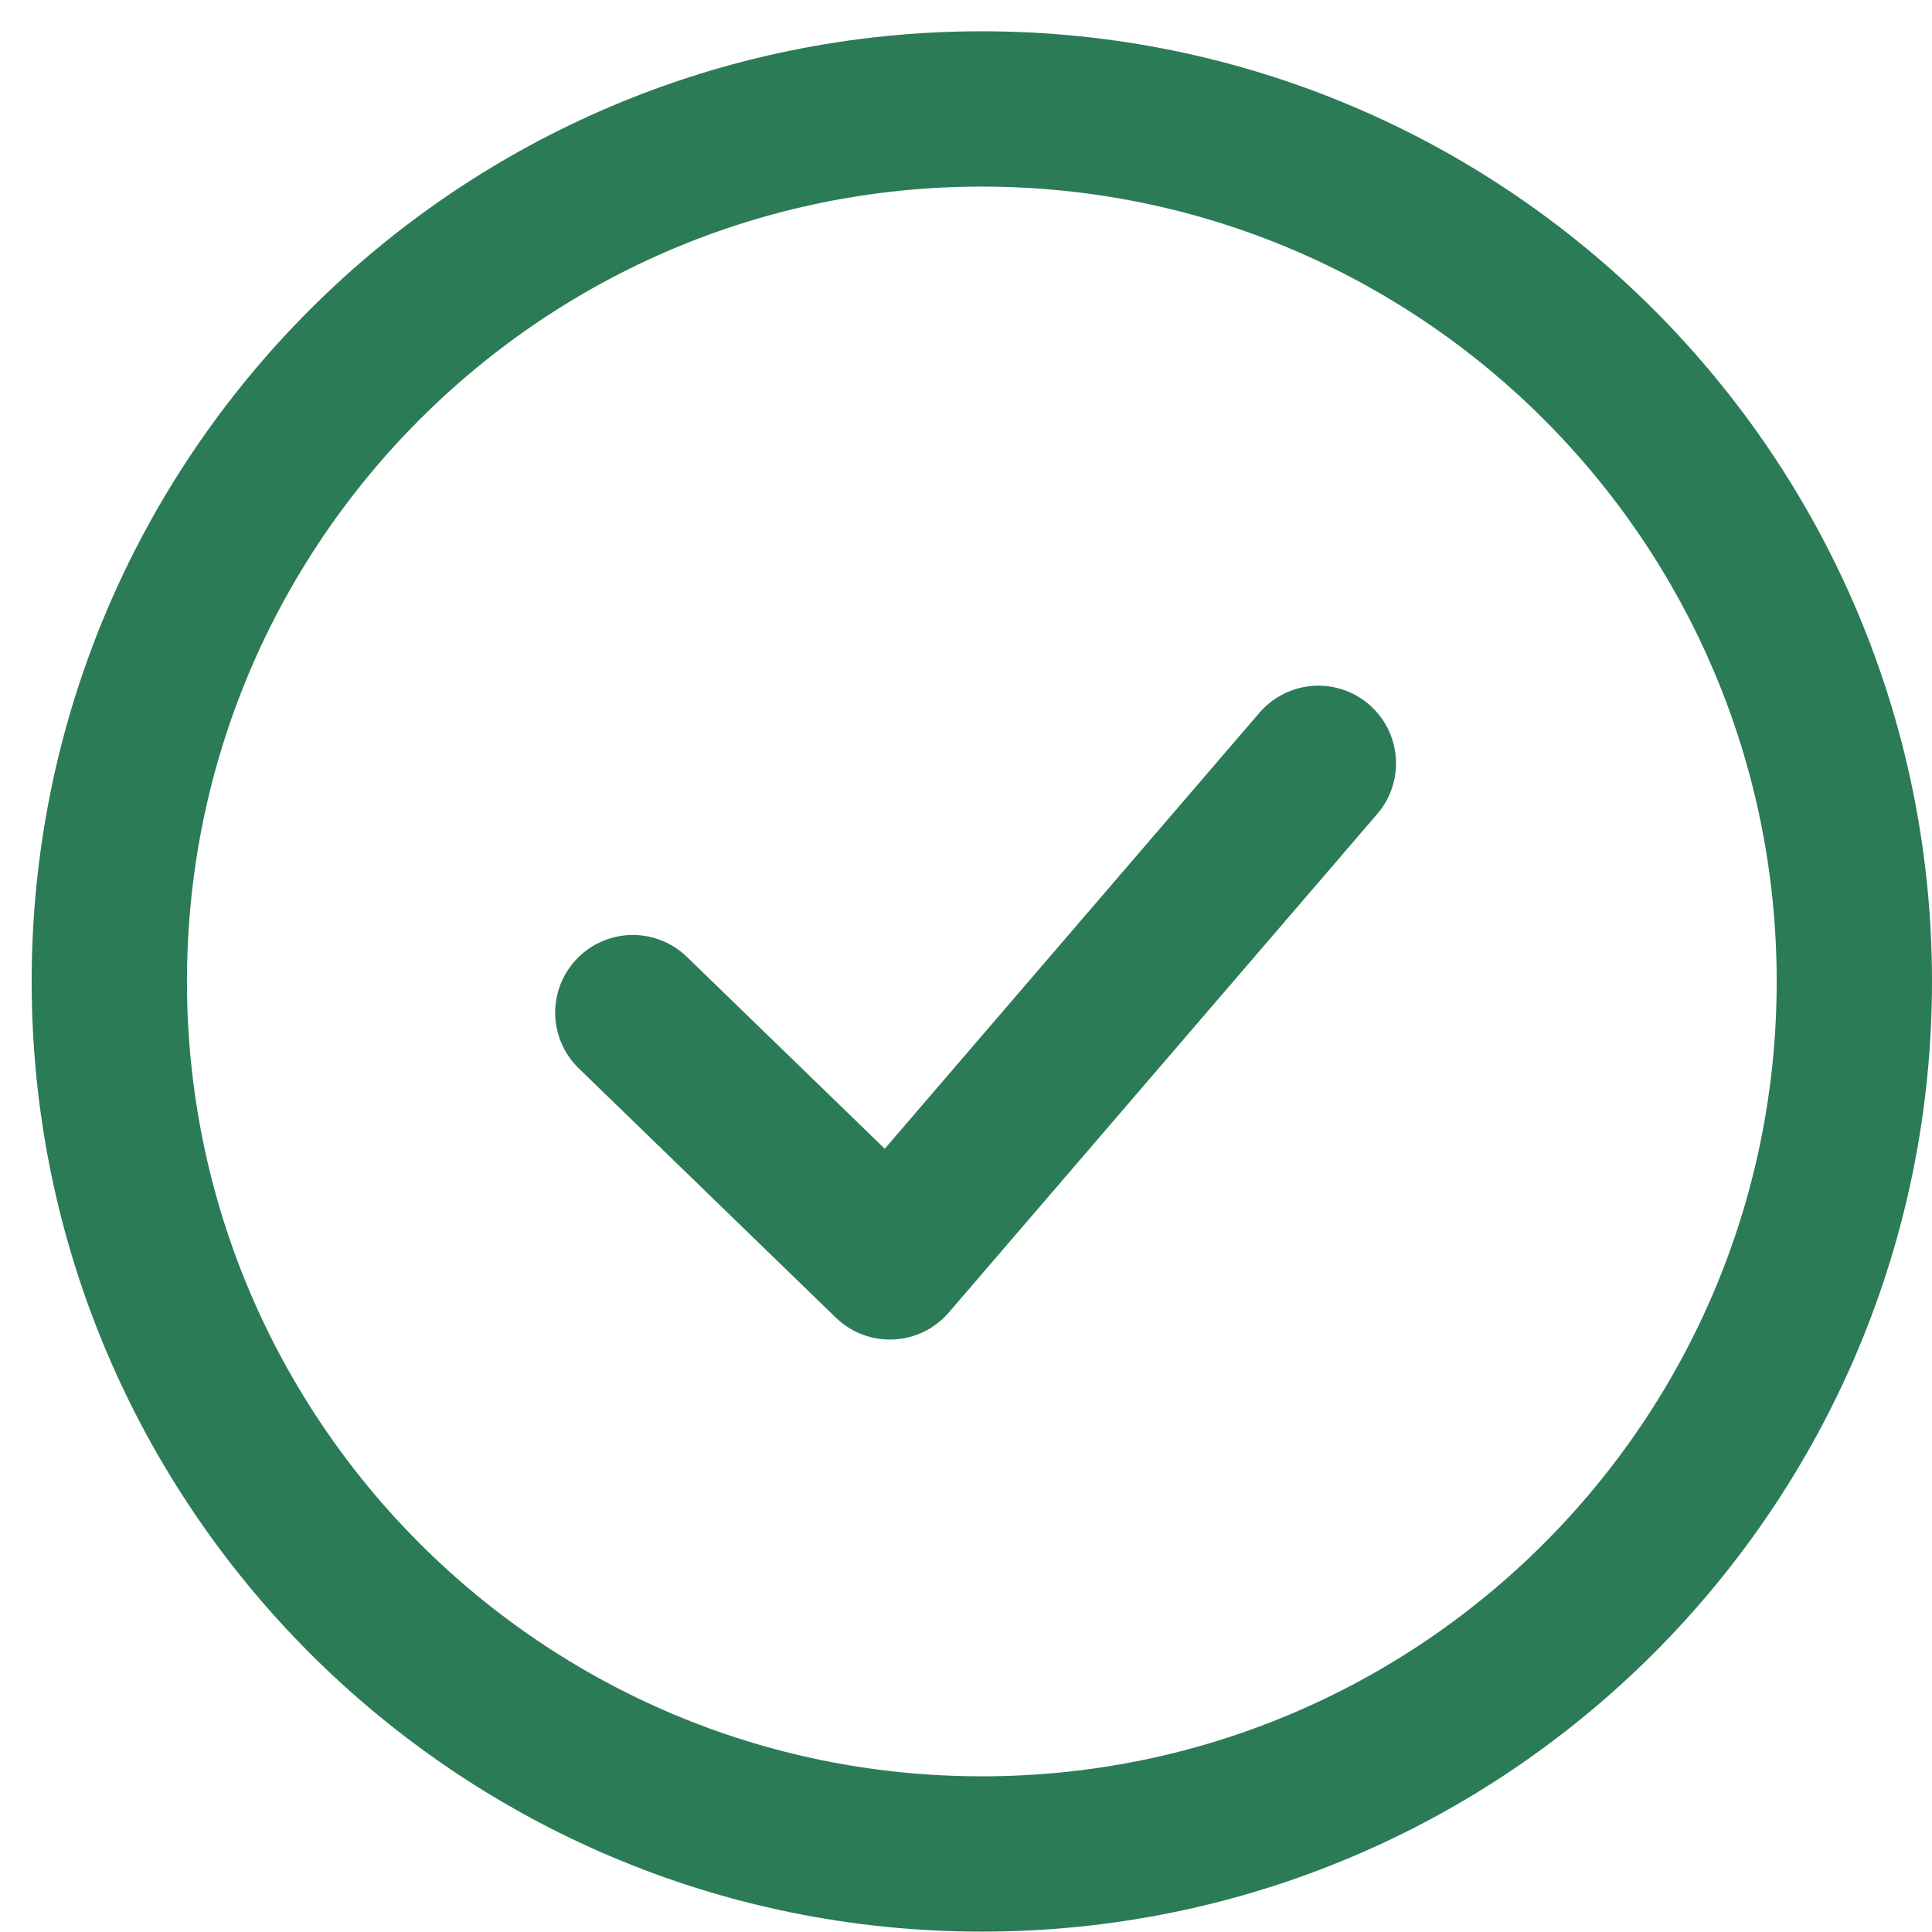
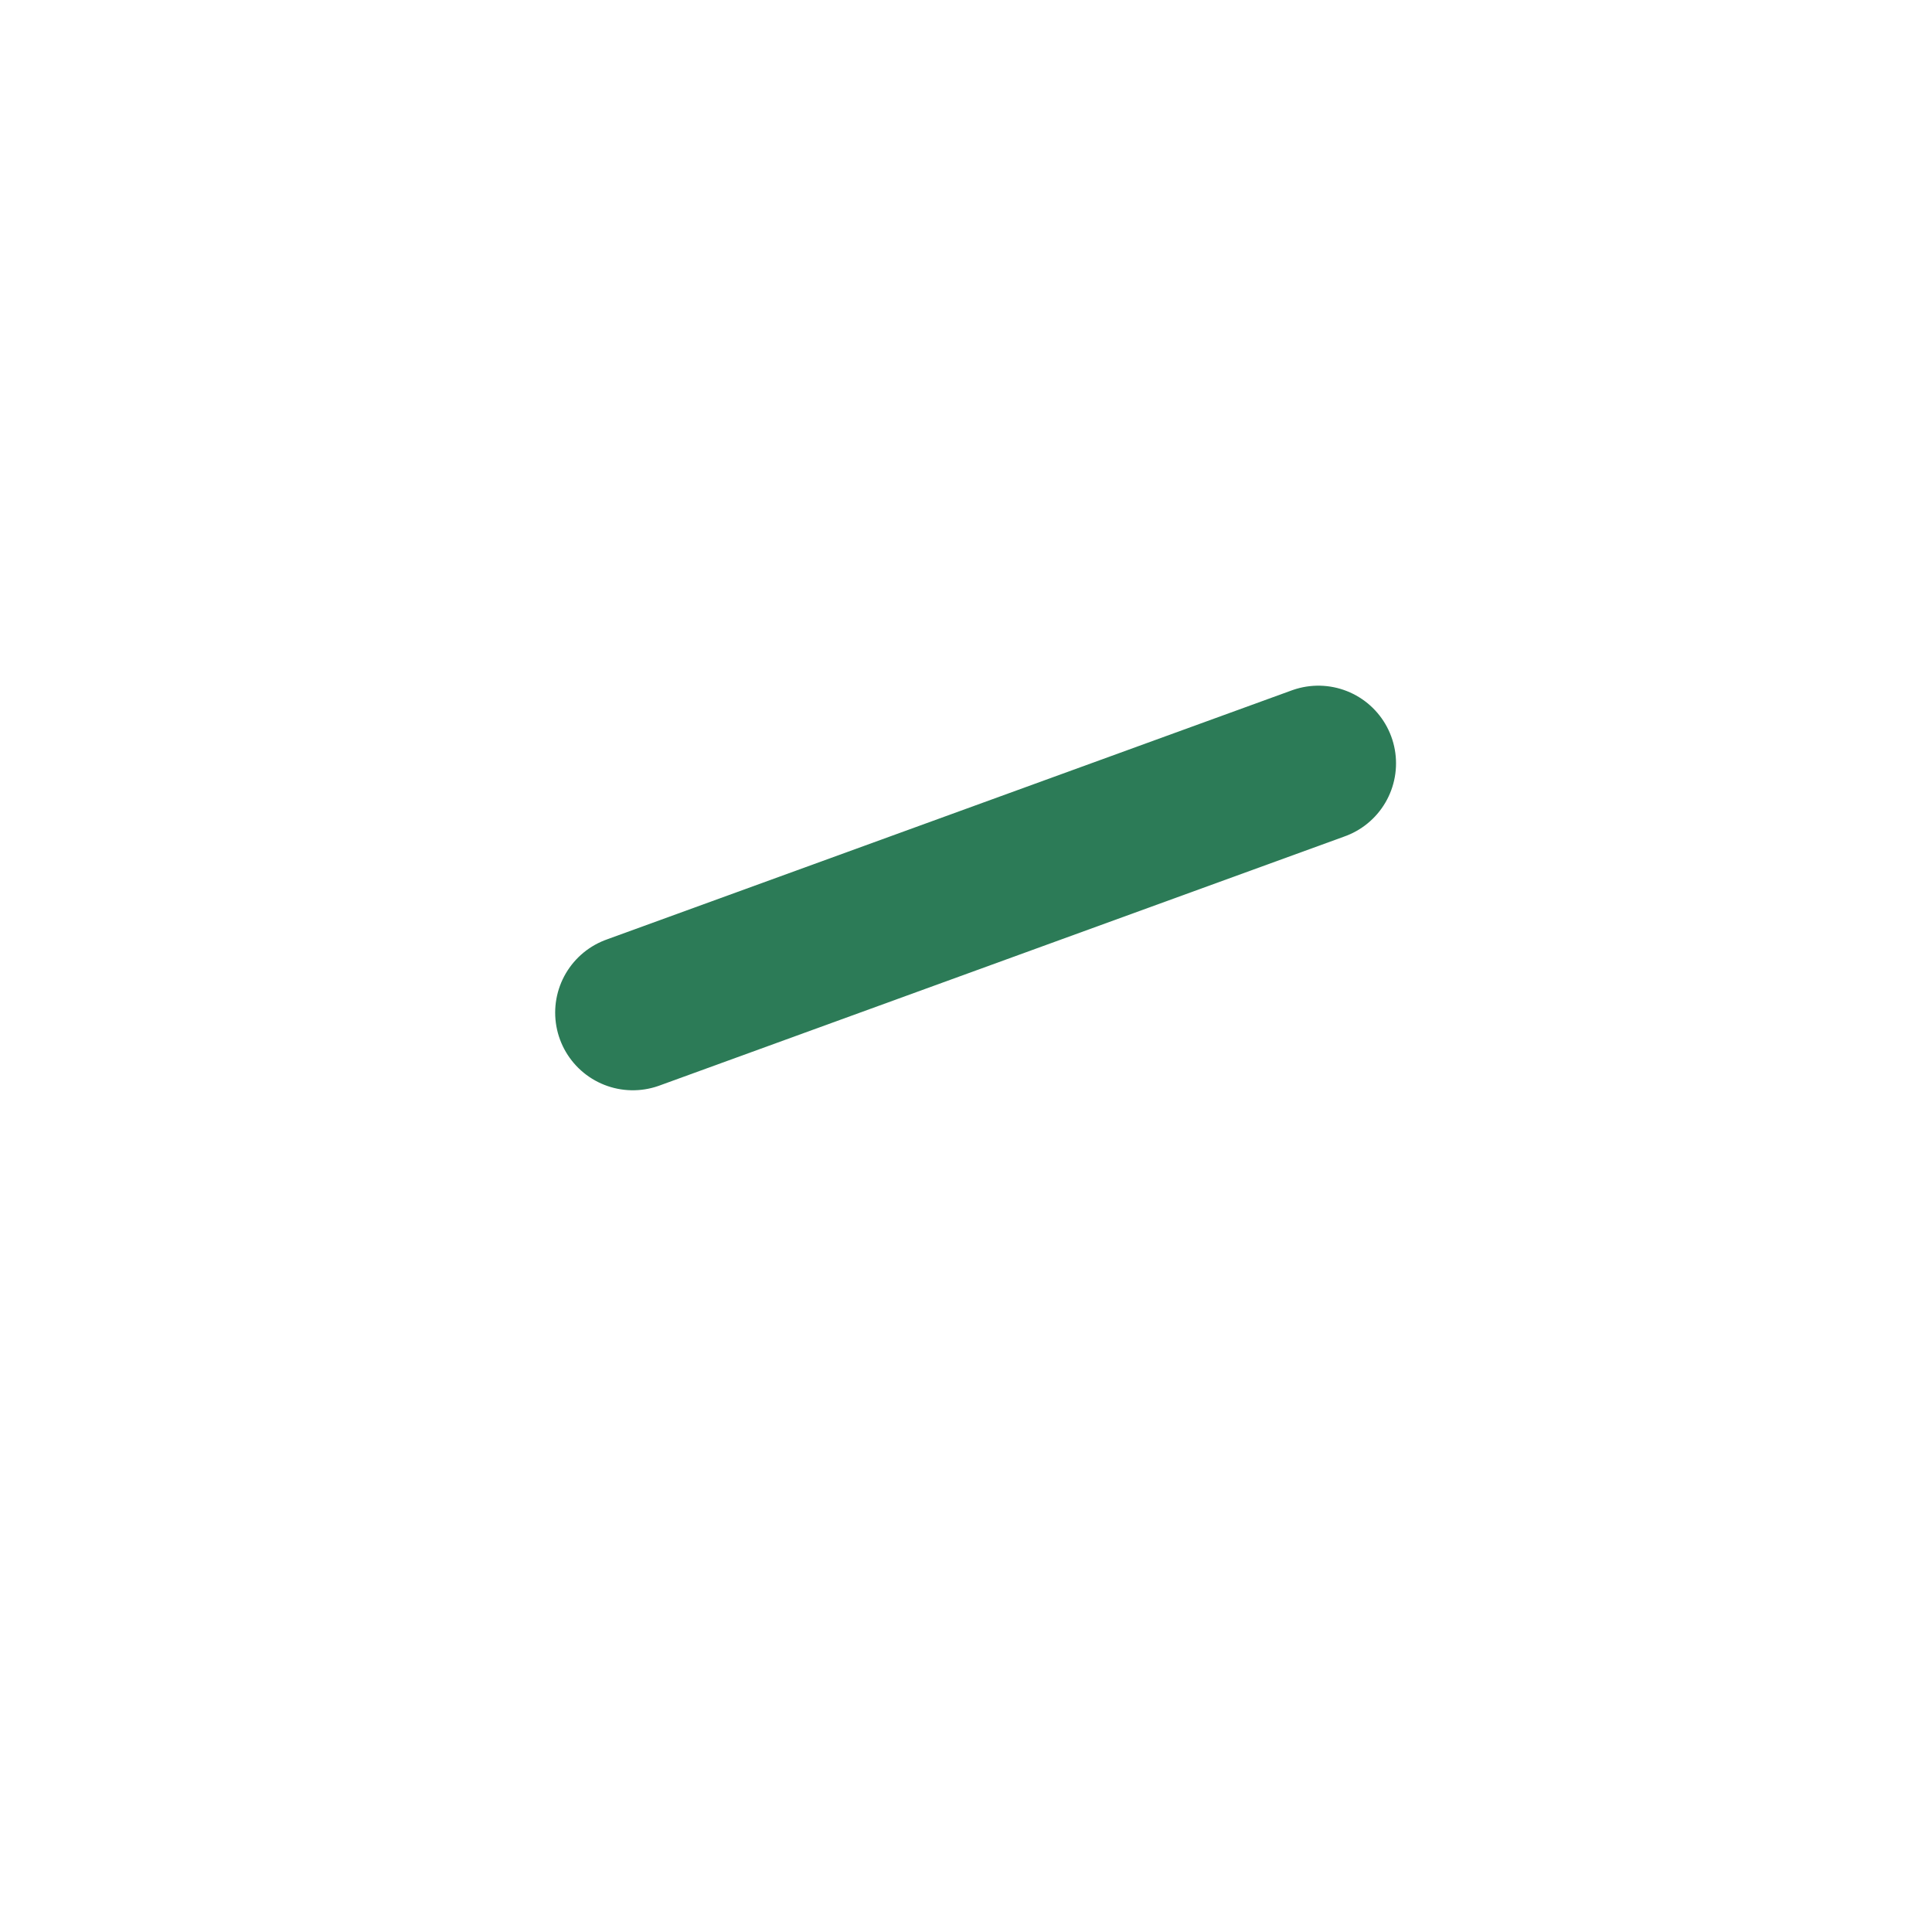
<svg xmlns="http://www.w3.org/2000/svg" width="31" height="31" viewBox="0 0 31 31" fill="none">
-   <path d="M10.154 16.248L14.279 20.248L21.154 12.248" stroke="#2C7B57" stroke-width="2.492" stroke-linecap="round" stroke-linejoin="round" />
-   <path d="M15.754 29.748C23.486 29.748 29.754 23.48 29.754 15.748C29.754 8.016 23.486 1.748 15.754 1.748C8.022 1.748 1.754 8.016 1.754 15.748C1.754 23.48 8.022 29.748 15.754 29.748Z" stroke="#2C7B57" stroke-width="2.492" />
+   <path d="M10.154 16.248L21.154 12.248" stroke="#2C7B57" stroke-width="2.492" stroke-linecap="round" stroke-linejoin="round" />
</svg>